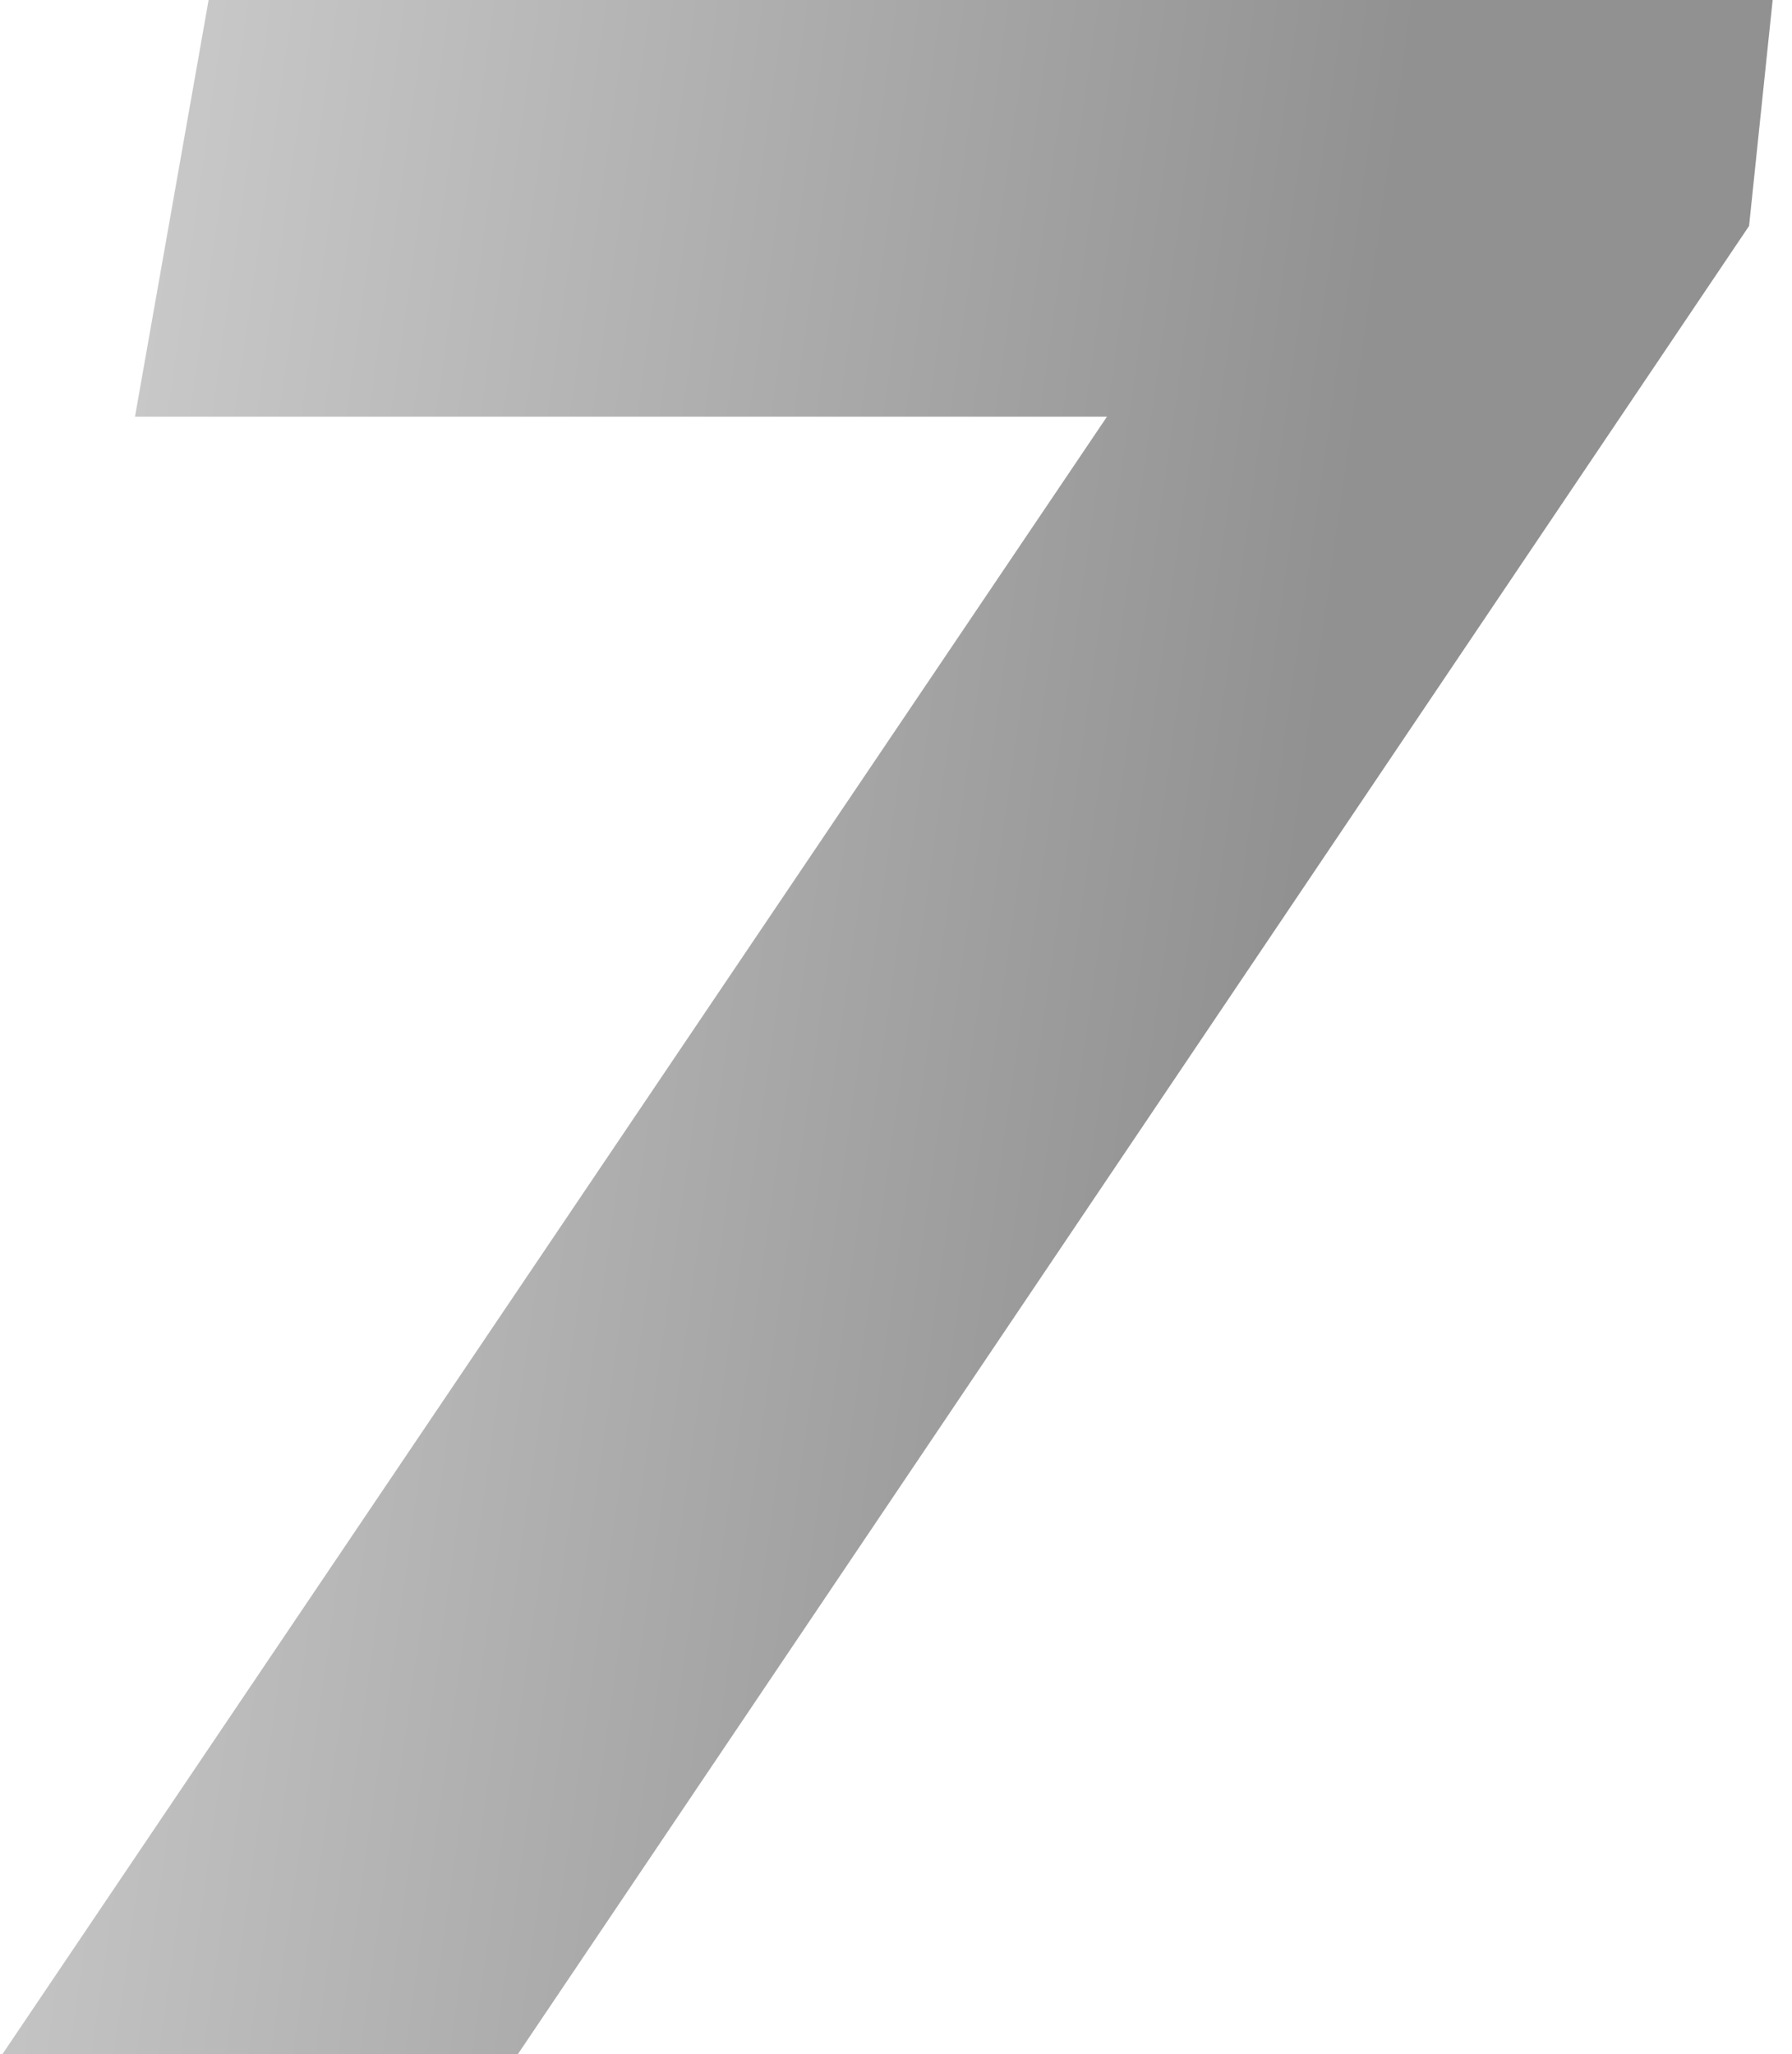
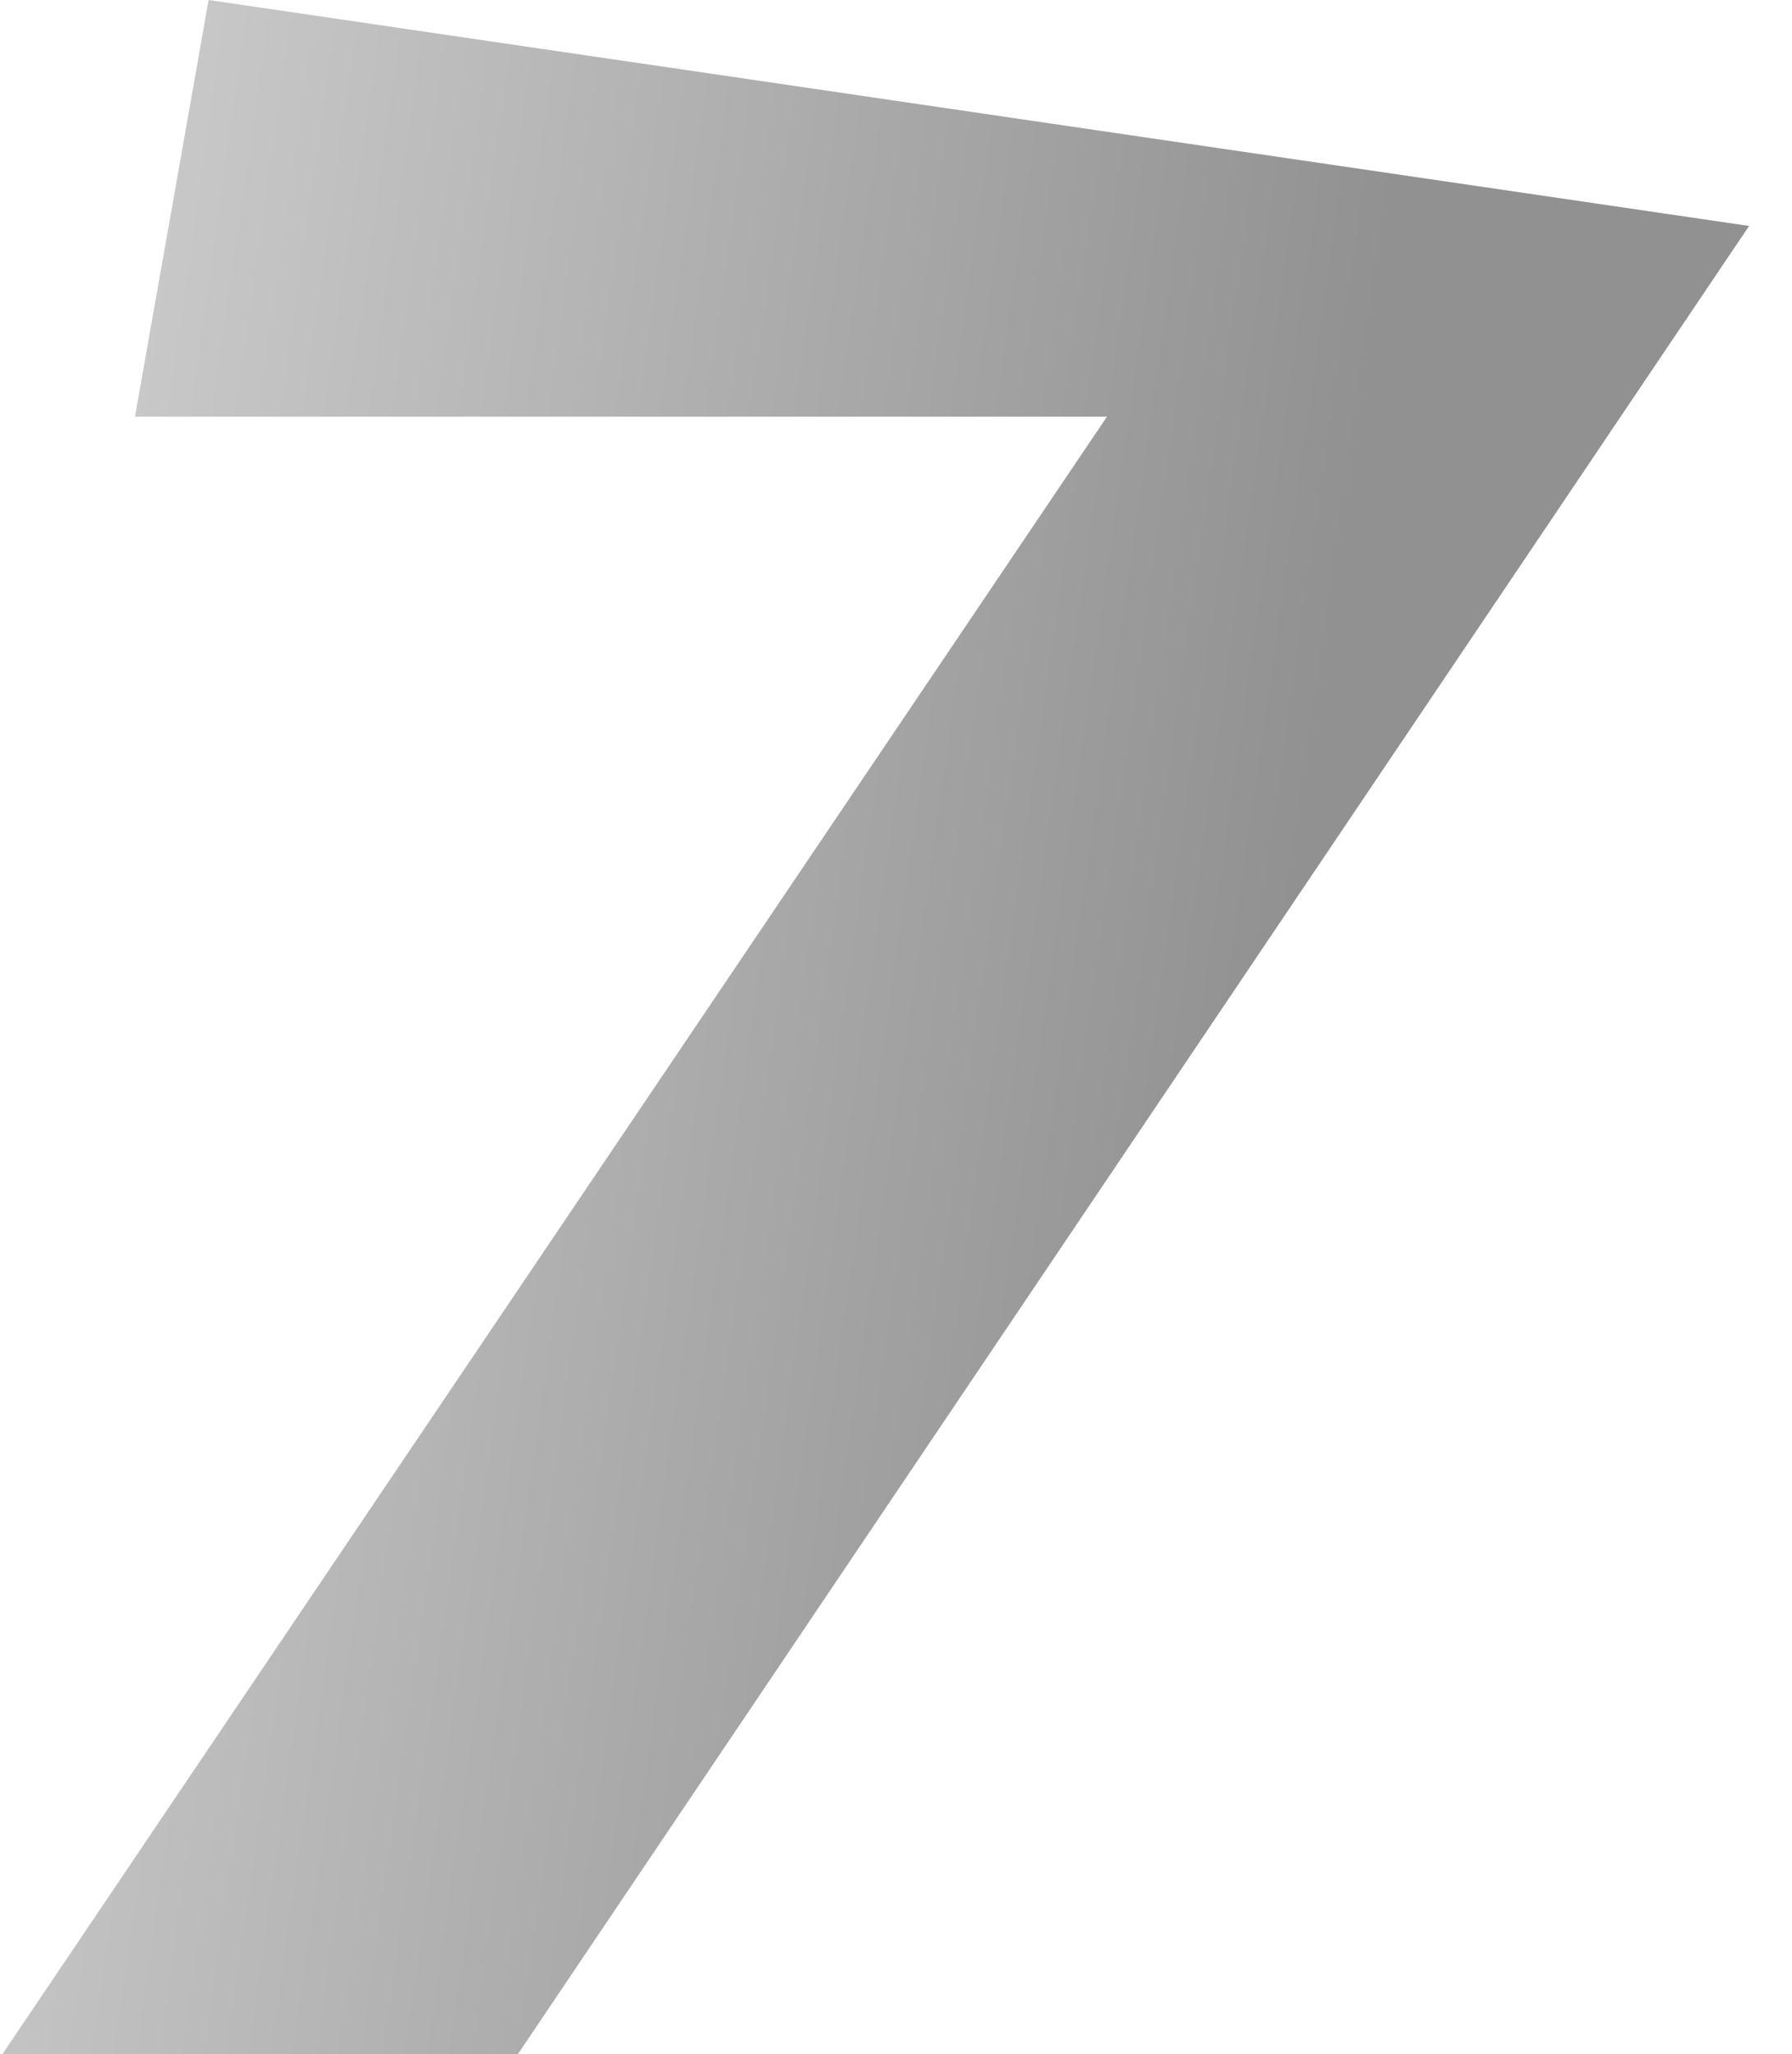
<svg xmlns="http://www.w3.org/2000/svg" width="89" height="102" viewBox="0 0 89 102" fill="none">
-   <path opacity="0.5" d="M0.121 102L54.978 20.691H6.704L10.361 0H88.039L86.868 11.22L25.721 102H0.121Z" fill="url(#paint0_linear_2594_11160)" />
+   <path opacity="0.5" d="M0.121 102L54.978 20.691H6.704L10.361 0L86.868 11.22L25.721 102H0.121Z" fill="url(#paint0_linear_2594_11160)" />
  <defs>
    <linearGradient id="paint0_linear_2594_11160" x1="3.621" y1="38" x2="64.6" y2="46.648" gradientUnits="userSpaceOnUse">
      <stop stop-color="#959393" />
      <stop offset="1" stop-color="#232323" />
    </linearGradient>
  </defs>
</svg>